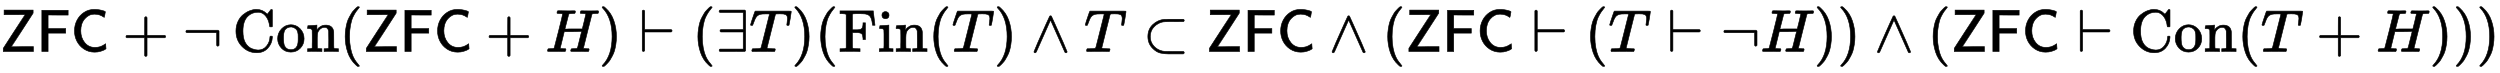
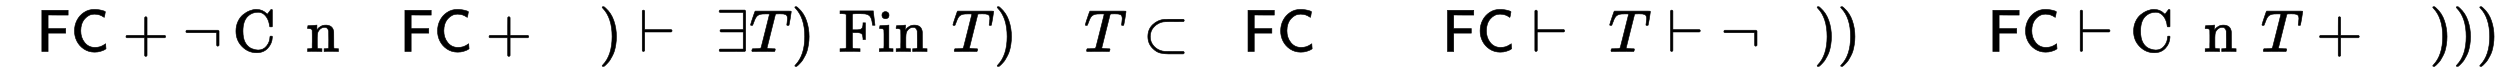
<svg xmlns="http://www.w3.org/2000/svg" xmlns:xlink="http://www.w3.org/1999/xlink" width="97.349ex" height="2.843ex" style="vertical-align: -0.838ex;" viewBox="0 -863.1 41914.1 1223.9">
  <defs>
-     <path stroke-width="10" id="E1-MJSS-5A" d="M69 617V694H555V643L373 362Q190 81 190 79H234Q244 79 272 79T344 80T419 81H560V0H55V53L237 334Q420 615 420 617Q413 618 387 618Q380 618 334 618T245 617H69Z" />
    <path stroke-width="10" id="E1-MJSS-46" d="M86 0V691H526V611H358L190 612V384H485V308H190V0H86Z" />
    <path stroke-width="10" id="E1-MJSS-43" d="M59 347Q59 440 100 521T218 654T392 705Q473 705 550 680Q577 670 577 667Q576 666 572 642T564 595T559 571Q515 601 479 613T392 626Q300 626 232 549T164 347Q164 231 229 150T397 68Q453 68 489 80T568 120L581 129L582 110Q584 91 585 71T587 46Q580 40 566 31T502 5T396 -11Q296 -11 218 41T99 174T59 347Z" />
    <path stroke-width="10" id="E1-MJMAIN-2B" d="M56 237T56 250T70 270H369V420L370 570Q380 583 389 583Q402 583 409 568V270H707Q722 262 722 250T707 230H409V-68Q401 -82 391 -82H389H387Q375 -82 369 -68V230H70Q56 237 56 250Z" />
    <path stroke-width="10" id="E1-MJMAIN-AC" d="M56 323T56 336T70 356H596Q603 353 611 343V102Q598 89 591 89Q587 89 584 90T579 94T575 98T572 102L571 209V316H70Q56 323 56 336Z" />
    <path stroke-width="10" id="E1-MJMAIN-43" d="M56 342Q56 428 89 500T174 615T283 681T391 705Q394 705 400 705T408 704Q499 704 569 636L582 624L612 663Q639 700 643 704Q644 704 647 704T653 705H657Q660 705 666 699V419L660 413H626Q620 419 619 430Q610 512 571 572T476 651Q457 658 426 658Q322 658 252 588Q173 509 173 342Q173 221 211 151Q232 111 263 84T328 45T384 29T428 24Q517 24 571 93T626 244Q626 251 632 257H660L666 251V236Q661 133 590 56T403 -21Q262 -21 159 83T56 342Z" />
-     <path stroke-width="10" id="E1-MJMAIN-6F" d="M28 214Q28 309 93 378T250 448Q340 448 405 380T471 215Q471 120 407 55T250 -10Q153 -10 91 57T28 214ZM250 30Q372 30 372 193V225V250Q372 272 371 288T364 326T348 362T317 390T268 410Q263 411 252 411Q222 411 195 399Q152 377 139 338T126 246V226Q126 130 145 91Q177 30 250 30Z" />
    <path stroke-width="10" id="E1-MJMAIN-6E" d="M41 46H55Q94 46 102 60V68Q102 77 102 91T102 122T103 161T103 203Q103 234 103 269T102 328V351Q99 370 88 376T43 385H25V408Q25 431 27 431L37 432Q47 433 65 434T102 436Q119 437 138 438T167 441T178 442H181V402Q181 364 182 364T187 369T199 384T218 402T247 421T285 437Q305 442 336 442Q450 438 463 329Q464 322 464 190V104Q464 66 466 59T477 49Q498 46 526 46H542V0H534L510 1Q487 2 460 2T422 3Q319 3 310 0H302V46H318Q379 46 379 62Q380 64 380 200Q379 335 378 343Q372 371 358 385T334 402T308 404Q263 404 229 370Q202 343 195 315T187 232V168V108Q187 78 188 68T191 55T200 49Q221 46 249 46H265V0H257L234 1Q210 2 183 2T145 3Q42 3 33 0H25V46H41Z" />
-     <path stroke-width="10" id="E1-MJMAIN-28" d="M94 250Q94 319 104 381T127 488T164 576T202 643T244 695T277 729T302 750H315H319Q333 750 333 741Q333 738 316 720T275 667T226 581T184 443T167 250T184 58T225 -81T274 -167T316 -220T333 -241Q333 -250 318 -250H315H302L274 -226Q180 -141 137 -14T94 250Z" />
-     <path stroke-width="10" id="E1-MJMATHI-48" d="M228 637Q194 637 192 641Q191 643 191 649Q191 673 202 682Q204 683 219 683Q260 681 355 681Q389 681 418 681T463 682T483 682Q499 682 499 672Q499 670 497 658Q492 641 487 638H485Q483 638 480 638T473 638T464 637T455 637Q416 636 405 634T387 623Q384 619 355 500Q348 474 340 442T328 395L324 380Q324 378 469 378H614L615 381Q615 384 646 504Q674 619 674 627T617 637Q594 637 587 639T580 648Q580 650 582 660Q586 677 588 679T604 682Q609 682 646 681T740 680Q802 680 835 681T871 682Q888 682 888 672Q888 645 876 638H874Q872 638 869 638T862 638T853 637T844 637Q805 636 794 634T776 623Q773 618 704 340T634 58Q634 51 638 51Q646 48 692 46H723Q729 38 729 37T726 19Q722 6 716 0H701Q664 2 567 2Q533 2 504 2T458 2T437 1Q420 1 420 10Q420 15 423 24Q428 43 433 45Q437 46 448 46H454Q481 46 514 49Q520 50 522 50T528 55T534 64T540 82T547 110T558 153Q565 181 569 198Q602 330 602 331T457 332H312L279 197Q245 63 245 58Q245 51 253 49T303 46H334Q340 38 340 37T337 19Q333 6 327 0H312Q275 2 178 2Q144 2 115 2T69 2T48 1Q31 1 31 10Q31 12 34 24Q39 43 44 45Q48 46 59 46H65Q92 46 125 49Q139 52 144 61Q147 65 216 339T285 628Q285 635 228 637Z" />
    <path stroke-width="10" id="E1-MJMAIN-29" d="M60 749L64 750Q69 750 74 750H86L114 726Q208 641 251 514T294 250Q294 182 284 119T261 12T224 -76T186 -143T145 -194T113 -227T90 -246Q87 -249 86 -250H74Q66 -250 63 -250T58 -247T55 -238Q56 -237 66 -225Q221 -64 221 250T66 725Q56 737 55 738Q55 746 60 749Z" />
    <path stroke-width="10" id="E1-MJMAIN-22A2" d="M55 678Q55 679 56 681T58 684T61 688T65 691T70 693T77 694Q88 692 95 679V367H540Q555 359 555 347Q555 334 540 327H95V15Q88 2 77 0Q73 0 70 1T65 3T61 6T59 9T57 13T55 16V678Z" />
    <path stroke-width="10" id="E1-MJMAIN-2203" d="M56 661T56 674T70 694H487Q497 686 500 679V15Q497 10 487 1L279 0H70Q56 7 56 20T70 40H460V327H84Q70 334 70 347T84 367H460V654H70Q56 661 56 674Z" />
    <path stroke-width="10" id="E1-MJMATHI-54" d="M40 437Q21 437 21 445Q21 450 37 501T71 602L88 651Q93 669 101 677H569H659Q691 677 697 676T704 667Q704 661 687 553T668 444Q668 437 649 437Q640 437 637 437T631 442L629 445Q629 451 635 490T641 551Q641 586 628 604T573 629Q568 630 515 631Q469 631 457 630T439 622Q438 621 368 343T298 60Q298 48 386 46Q418 46 427 45T436 36Q436 31 433 22Q429 4 424 1L422 0Q419 0 415 0Q410 0 363 1T228 2Q99 2 64 0H49Q43 6 43 9T45 27Q49 40 55 46H83H94Q174 46 189 55Q190 56 191 56Q196 59 201 76T241 233Q258 301 269 344Q339 619 339 625Q339 630 310 630H279Q212 630 191 624Q146 614 121 583T67 467Q60 445 57 441T43 437H40Z" />
    <path stroke-width="10" id="E1-MJMAIN-46" d="M128 619Q121 626 117 628T101 631T58 634H25V680H582V676Q584 670 596 560T610 444V440H570V444Q563 493 561 501Q555 538 543 563T516 601T477 622T431 631T374 633H334H286Q252 633 244 631T233 621Q232 619 232 490V363H284Q287 363 303 363T327 364T349 367T372 373T389 385Q407 403 410 459V480H450V200H410V221Q407 276 389 296Q381 303 371 307T348 313T327 316T303 317T284 317H232V189L233 61Q240 54 245 52T270 48T333 46H360V0H348Q324 3 182 3Q51 3 36 0H25V46H58Q100 47 109 49T128 61V619Z" />
    <path stroke-width="10" id="E1-MJMAIN-69" d="M69 609Q69 637 87 653T131 669Q154 667 171 652T188 609Q188 579 171 564T129 549Q104 549 87 564T69 609ZM247 0Q232 3 143 3Q132 3 106 3T56 1L34 0H26V46H42Q70 46 91 49Q100 53 102 60T104 102V205V293Q104 345 102 359T88 378Q74 385 41 385H30V408Q30 431 32 431L42 432Q52 433 70 434T106 436Q123 437 142 438T171 441T182 442H185V62Q190 52 197 50T232 46H255V0H247Z" />
-     <path stroke-width="10" id="E1-MJMAIN-2227" d="M318 591Q325 598 333 598Q344 598 348 591Q349 590 414 445T545 151T611 -4Q609 -22 591 -22Q588 -22 586 -21T581 -20T577 -17T575 -13T572 -9T570 -4L333 528L96 -4Q87 -20 80 -21Q78 -22 75 -22Q57 -22 55 -4Q55 2 120 150T251 444T318 591Z" />
    <path stroke-width="10" id="E1-MJMAIN-2282" d="M84 250Q84 372 166 450T360 539Q361 539 370 539T395 539T430 540T475 540T524 540H679Q694 532 694 520Q694 511 681 501L522 500H470H441Q366 500 338 496T266 472Q244 461 224 446T179 404T139 337T124 250V245Q124 157 185 89Q244 25 328 7Q348 2 366 2T522 0H681Q694 -10 694 -20Q694 -32 679 -40H526Q510 -40 480 -40T434 -41Q350 -41 289 -25T172 45Q84 127 84 250Z" />
  </defs>
  <g stroke="currentColor" fill="currentColor" stroke-width="0" transform="matrix(1 0 0 -1 0 0)">
    <use xlink:href="#E1-MJSS-5A" x="0" y="0" />
    <use xlink:href="#E1-MJSS-46" x="616" y="0" />
    <use xlink:href="#E1-MJSS-43" x="1190" y="0" />
    <use xlink:href="#E1-MJMAIN-2B" x="2056" y="0" />
    <use xlink:href="#E1-MJMAIN-AC" x="3061" y="0" />
    <g transform="translate(3900,0)">
      <use xlink:href="#E1-MJMAIN-43" />
      <use xlink:href="#E1-MJMAIN-6F" x="727" y="0" />
      <use xlink:href="#E1-MJMAIN-6E" x="1232" y="0" />
    </g>
    <use xlink:href="#E1-MJMAIN-28" x="5693" y="0" />
    <g transform="translate(6087,0)">
      <use xlink:href="#E1-MJSS-5A" x="0" y="0" />
      <use xlink:href="#E1-MJSS-46" x="616" y="0" />
      <use xlink:href="#E1-MJSS-43" x="1190" y="0" />
    </g>
    <use xlink:href="#E1-MJMAIN-2B" x="8143" y="0" />
    <use xlink:href="#E1-MJMATHI-48" x="9148" y="0" />
    <use xlink:href="#E1-MJMAIN-29" x="10041" y="0" />
    <use xlink:href="#E1-MJMAIN-22A2" x="10713" y="0" />
    <use xlink:href="#E1-MJMAIN-28" x="11607" y="0" />
    <use xlink:href="#E1-MJMAIN-2203" x="12001" y="0" />
    <use xlink:href="#E1-MJMATHI-54" x="12562" y="0" />
    <use xlink:href="#E1-MJMAIN-29" x="13271" y="0" />
    <use xlink:href="#E1-MJMAIN-28" x="13665" y="0" />
    <g transform="translate(14059,0)">
      <use xlink:href="#E1-MJMAIN-46" />
      <use xlink:href="#E1-MJMAIN-69" x="658" y="0" />
      <use xlink:href="#E1-MJMAIN-6E" x="941" y="0" />
    </g>
    <use xlink:href="#E1-MJMAIN-28" x="15561" y="0" />
    <use xlink:href="#E1-MJMATHI-54" x="15955" y="0" />
    <use xlink:href="#E1-MJMAIN-29" x="16664" y="0" />
    <use xlink:href="#E1-MJMAIN-2227" x="17280" y="0" />
    <use xlink:href="#E1-MJMATHI-54" x="18174" y="0" />
    <use xlink:href="#E1-MJMAIN-2282" x="19161" y="0" />
    <g transform="translate(20222,0)">
      <use xlink:href="#E1-MJSS-5A" x="0" y="0" />
      <use xlink:href="#E1-MJSS-46" x="616" y="0" />
      <use xlink:href="#E1-MJSS-43" x="1190" y="0" />
    </g>
    <use xlink:href="#E1-MJMAIN-2227" x="22278" y="0" />
    <use xlink:href="#E1-MJMAIN-28" x="23172" y="0" />
    <g transform="translate(23566,0)">
      <use xlink:href="#E1-MJSS-5A" x="0" y="0" />
      <use xlink:href="#E1-MJSS-46" x="616" y="0" />
      <use xlink:href="#E1-MJSS-43" x="1190" y="0" />
    </g>
    <use xlink:href="#E1-MJMAIN-22A2" x="25678" y="0" />
    <use xlink:href="#E1-MJMAIN-28" x="26572" y="0" />
    <use xlink:href="#E1-MJMATHI-54" x="26966" y="0" />
    <use xlink:href="#E1-MJMAIN-22A2" x="27952" y="0" />
    <use xlink:href="#E1-MJMAIN-AC" x="28846" y="0" />
    <use xlink:href="#E1-MJMATHI-48" x="29518" y="0" />
    <use xlink:href="#E1-MJMAIN-29" x="30411" y="0" />
    <use xlink:href="#E1-MJMAIN-29" x="30805" y="0" />
    <use xlink:href="#E1-MJMAIN-2227" x="31421" y="0" />
    <use xlink:href="#E1-MJMAIN-28" x="32316" y="0" />
    <g transform="translate(32710,0)">
      <use xlink:href="#E1-MJSS-5A" x="0" y="0" />
      <use xlink:href="#E1-MJSS-46" x="616" y="0" />
      <use xlink:href="#E1-MJSS-43" x="1190" y="0" />
    </g>
    <use xlink:href="#E1-MJMAIN-22A2" x="34821" y="0" />
    <g transform="translate(35715,0)">
      <use xlink:href="#E1-MJMAIN-43" />
      <use xlink:href="#E1-MJMAIN-6F" x="727" y="0" />
      <use xlink:href="#E1-MJMAIN-6E" x="1232" y="0" />
    </g>
    <use xlink:href="#E1-MJMAIN-28" x="37508" y="0" />
    <use xlink:href="#E1-MJMATHI-54" x="37902" y="0" />
    <use xlink:href="#E1-MJMAIN-2B" x="38833" y="0" />
    <use xlink:href="#E1-MJMATHI-48" x="39839" y="0" />
    <use xlink:href="#E1-MJMAIN-29" x="40732" y="0" />
    <use xlink:href="#E1-MJMAIN-29" x="41126" y="0" />
    <use xlink:href="#E1-MJMAIN-29" x="41520" y="0" />
  </g>
</svg>